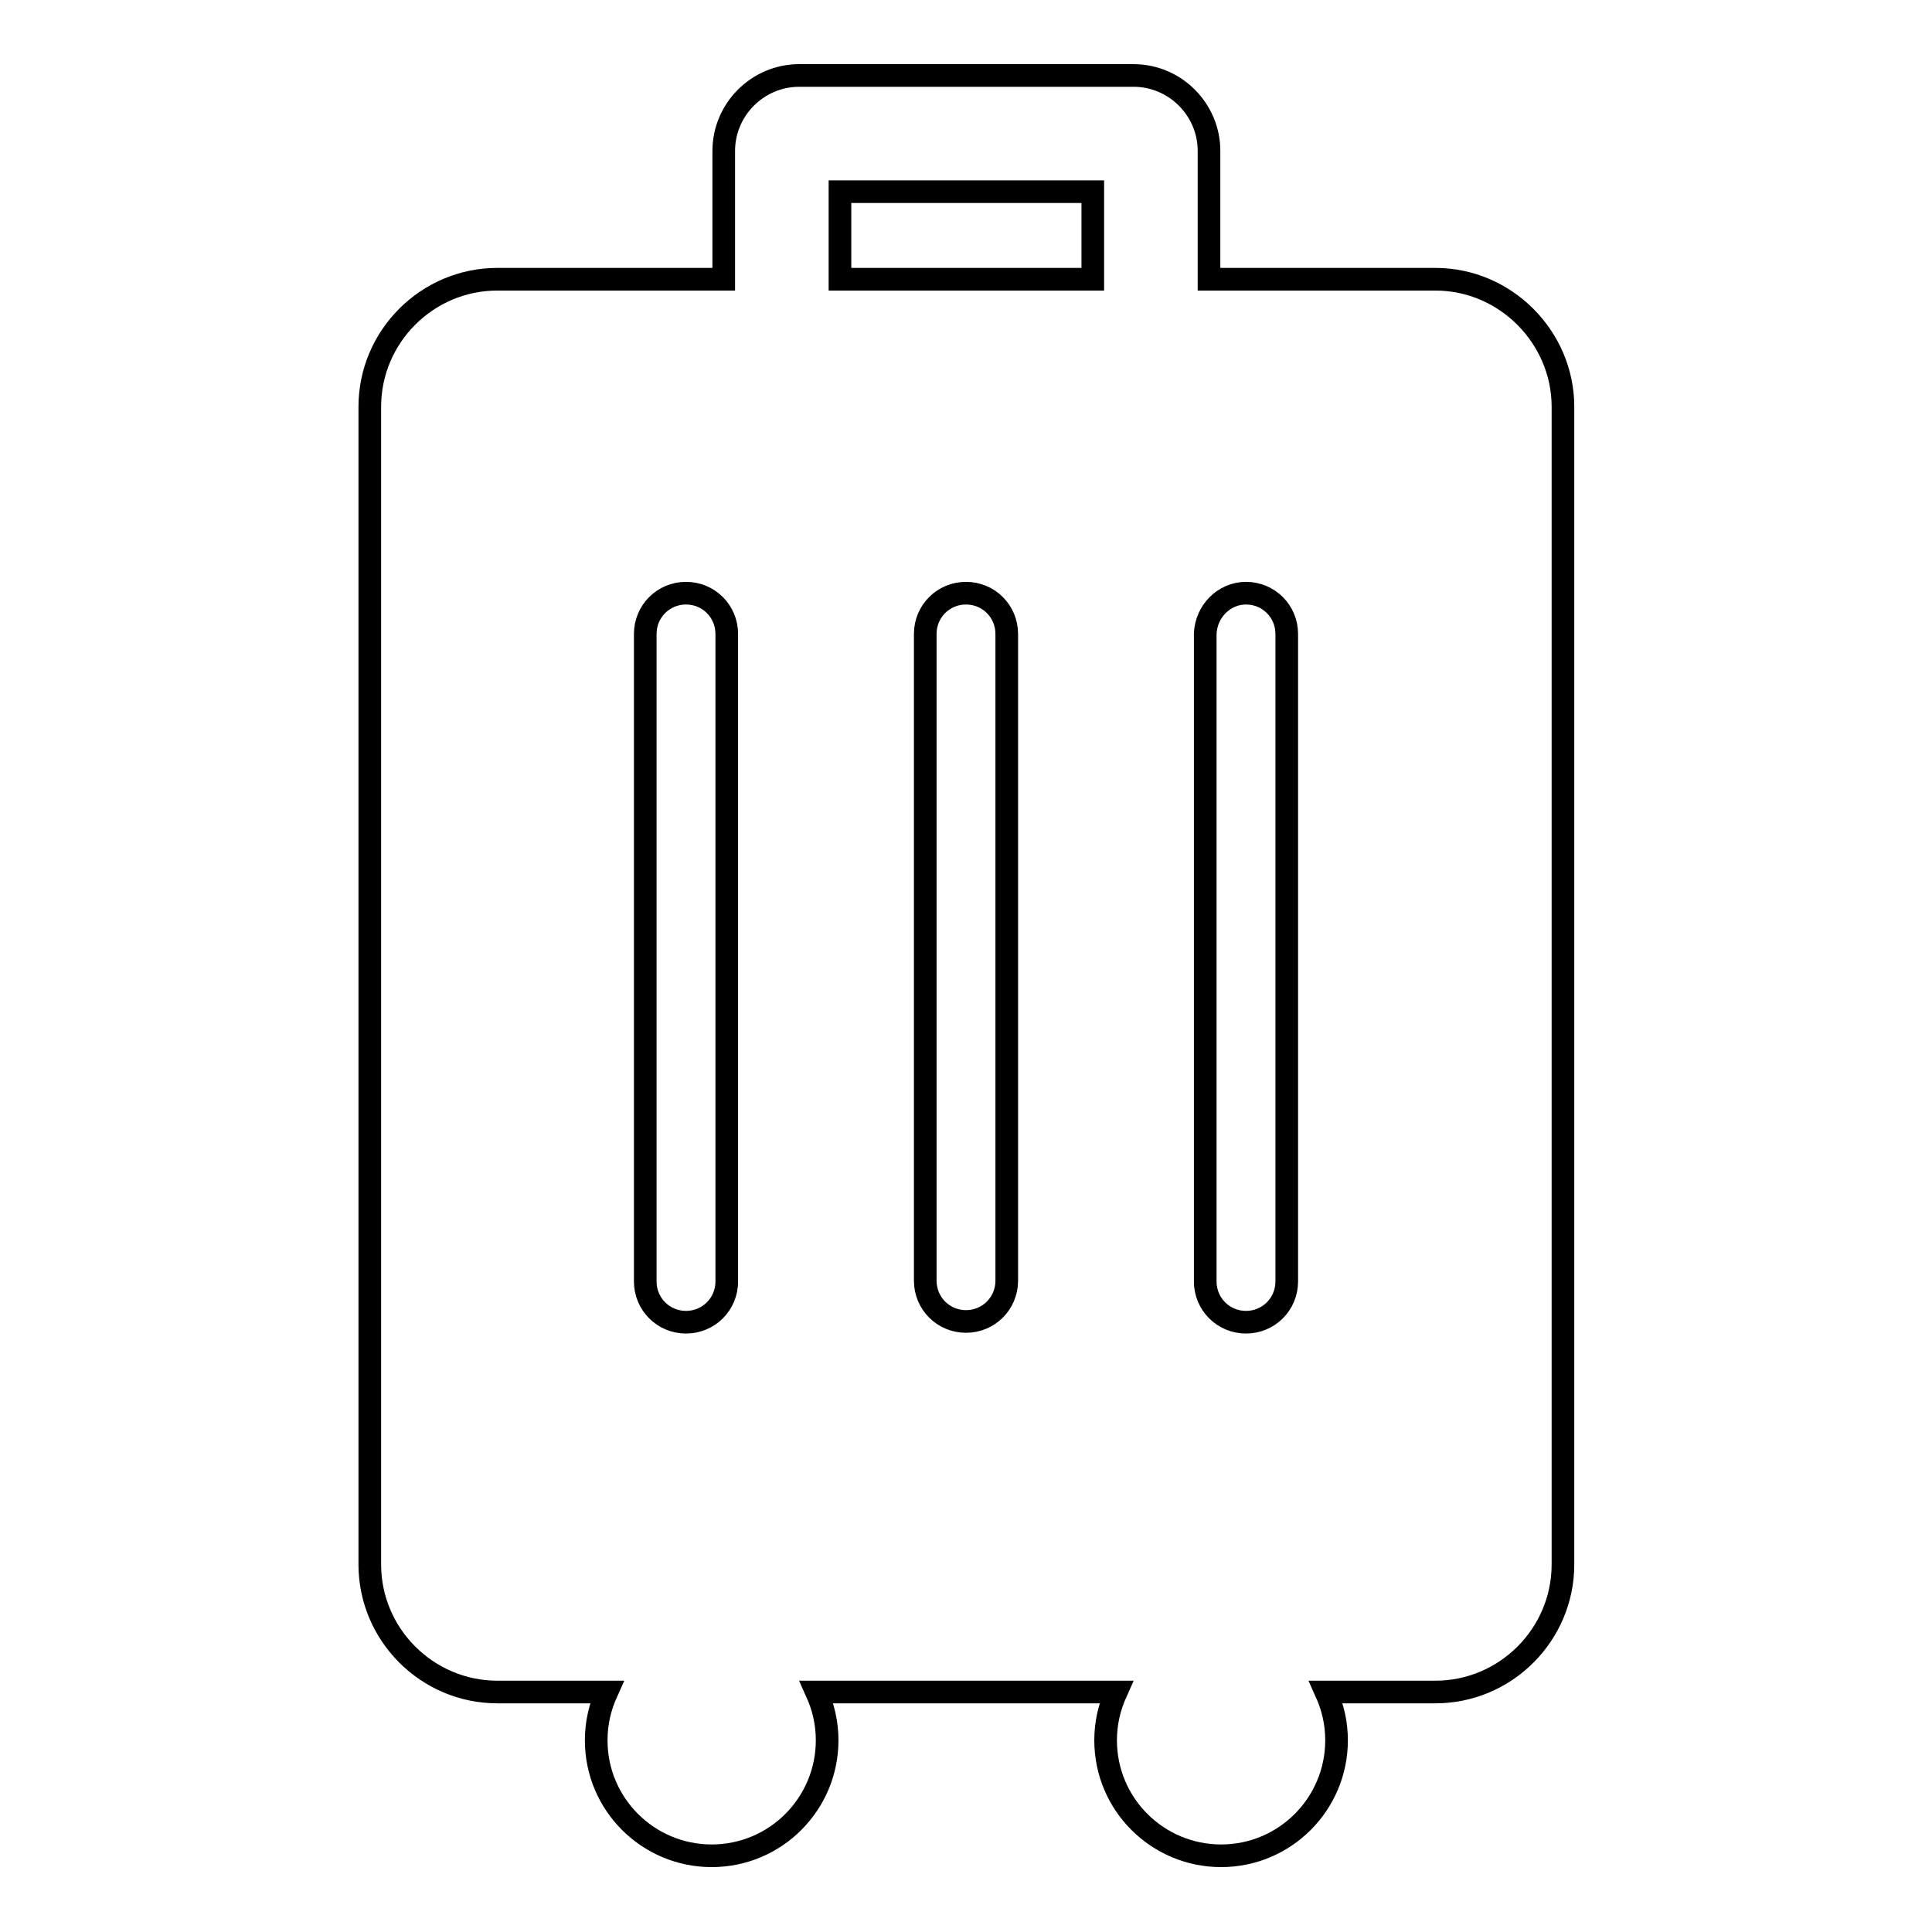
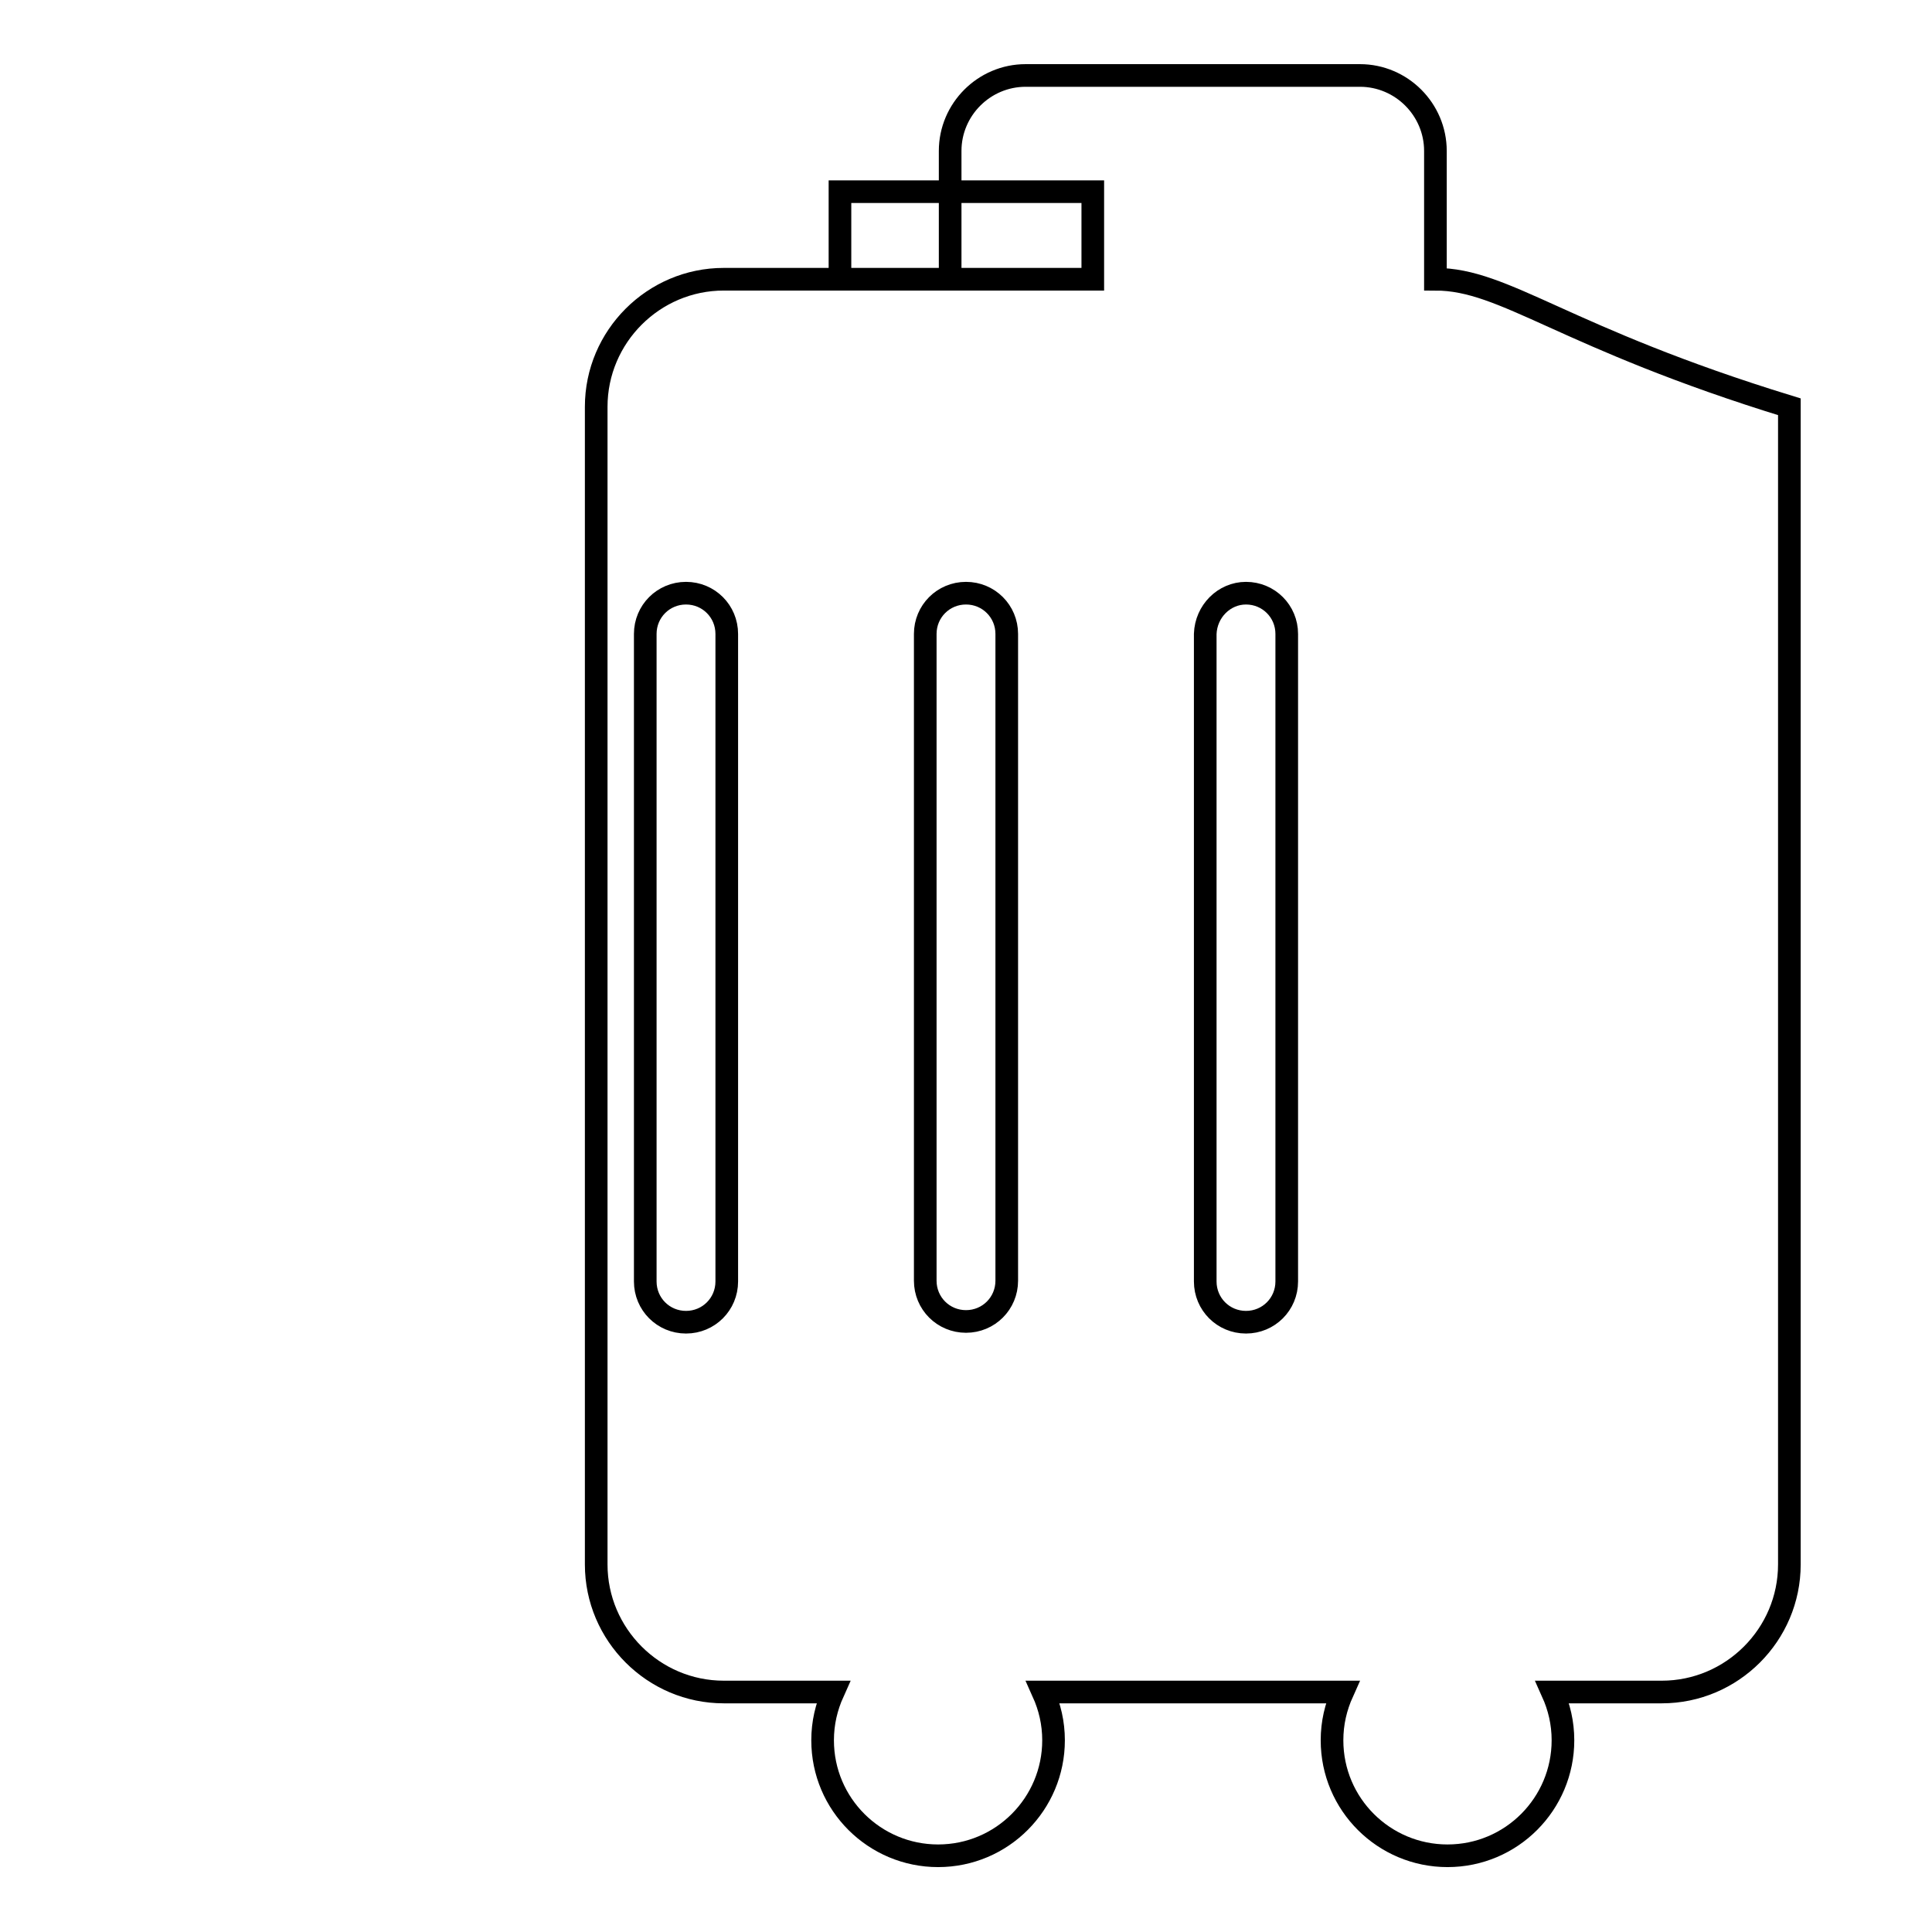
<svg xmlns="http://www.w3.org/2000/svg" version="1.1" x="0px" y="0px" viewBox="0 0 256 256" enable-background="new 0 0 256 256" xml:space="preserve">
  <g>
    <g>
-       <path stroke-width="3" fill-opacity="0" stroke="#000000" d="M190.2,37h-30V20c0-5.5-4.5-10-10-10h-44.3c-5.5,0-10,4.5-10,10v17h-30c-9.3,0-16.9,7.6-16.9,16.9v153.4c0,9.3,7.6,16.9,16.9,16.9h14.5c-0.9,2-1.4,4.1-1.4,6.4c0,8.5,6.9,15.3,15.3,15.3c8.5,0,15.3-6.9,15.3-15.3c0-2.3-0.5-4.4-1.4-6.4h39.7c-0.9,2-1.4,4.1-1.4,6.4c0,8.5,6.9,15.3,15.3,15.3c8.5,0,15.3-6.9,15.3-15.3c0-2.3-0.5-4.4-1.4-6.4h14.5c9.3,0,16.9-7.6,16.9-16.9V53.9C207.1,44.7,199.5,37,190.2,37z M165.1,78.6L165.1,78.6c3,0,5.4,2.4,5.4,5.4v85.8c0,3-2.4,5.4-5.4,5.4l0,0c-3,0-5.4-2.4-5.4-5.4V84C159.8,81,162.2,78.6,165.1,78.6z M111.3,25.4h33.5V37h-33.5V25.4z M85.5,84c0-3,2.4-5.4,5.4-5.4l0,0c3,0,5.4,2.4,5.4,5.4v85.8c0,3-2.4,5.4-5.4,5.4l0,0c-3,0-5.4-2.4-5.4-5.4V84z M133.4,169.7c0,3-2.4,5.4-5.4,5.4l0,0c-3,0-5.4-2.4-5.4-5.4V84c0-3,2.4-5.4,5.4-5.4l0,0c3,0,5.4,2.4,5.4,5.4V169.7z" />
+       <path stroke-width="3" fill-opacity="0" stroke="#000000" d="M190.2,37V20c0-5.5-4.5-10-10-10h-44.3c-5.5,0-10,4.5-10,10v17h-30c-9.3,0-16.9,7.6-16.9,16.9v153.4c0,9.3,7.6,16.9,16.9,16.9h14.5c-0.9,2-1.4,4.1-1.4,6.4c0,8.5,6.9,15.3,15.3,15.3c8.5,0,15.3-6.9,15.3-15.3c0-2.3-0.5-4.4-1.4-6.4h39.7c-0.9,2-1.4,4.1-1.4,6.4c0,8.5,6.9,15.3,15.3,15.3c8.5,0,15.3-6.9,15.3-15.3c0-2.3-0.5-4.4-1.4-6.4h14.5c9.3,0,16.9-7.6,16.9-16.9V53.9C207.1,44.7,199.5,37,190.2,37z M165.1,78.6L165.1,78.6c3,0,5.4,2.4,5.4,5.4v85.8c0,3-2.4,5.4-5.4,5.4l0,0c-3,0-5.4-2.4-5.4-5.4V84C159.8,81,162.2,78.6,165.1,78.6z M111.3,25.4h33.5V37h-33.5V25.4z M85.5,84c0-3,2.4-5.4,5.4-5.4l0,0c3,0,5.4,2.4,5.4,5.4v85.8c0,3-2.4,5.4-5.4,5.4l0,0c-3,0-5.4-2.4-5.4-5.4V84z M133.4,169.7c0,3-2.4,5.4-5.4,5.4l0,0c-3,0-5.4-2.4-5.4-5.4V84c0-3,2.4-5.4,5.4-5.4l0,0c3,0,5.4,2.4,5.4,5.4V169.7z" />
    </g>
  </g>
</svg>